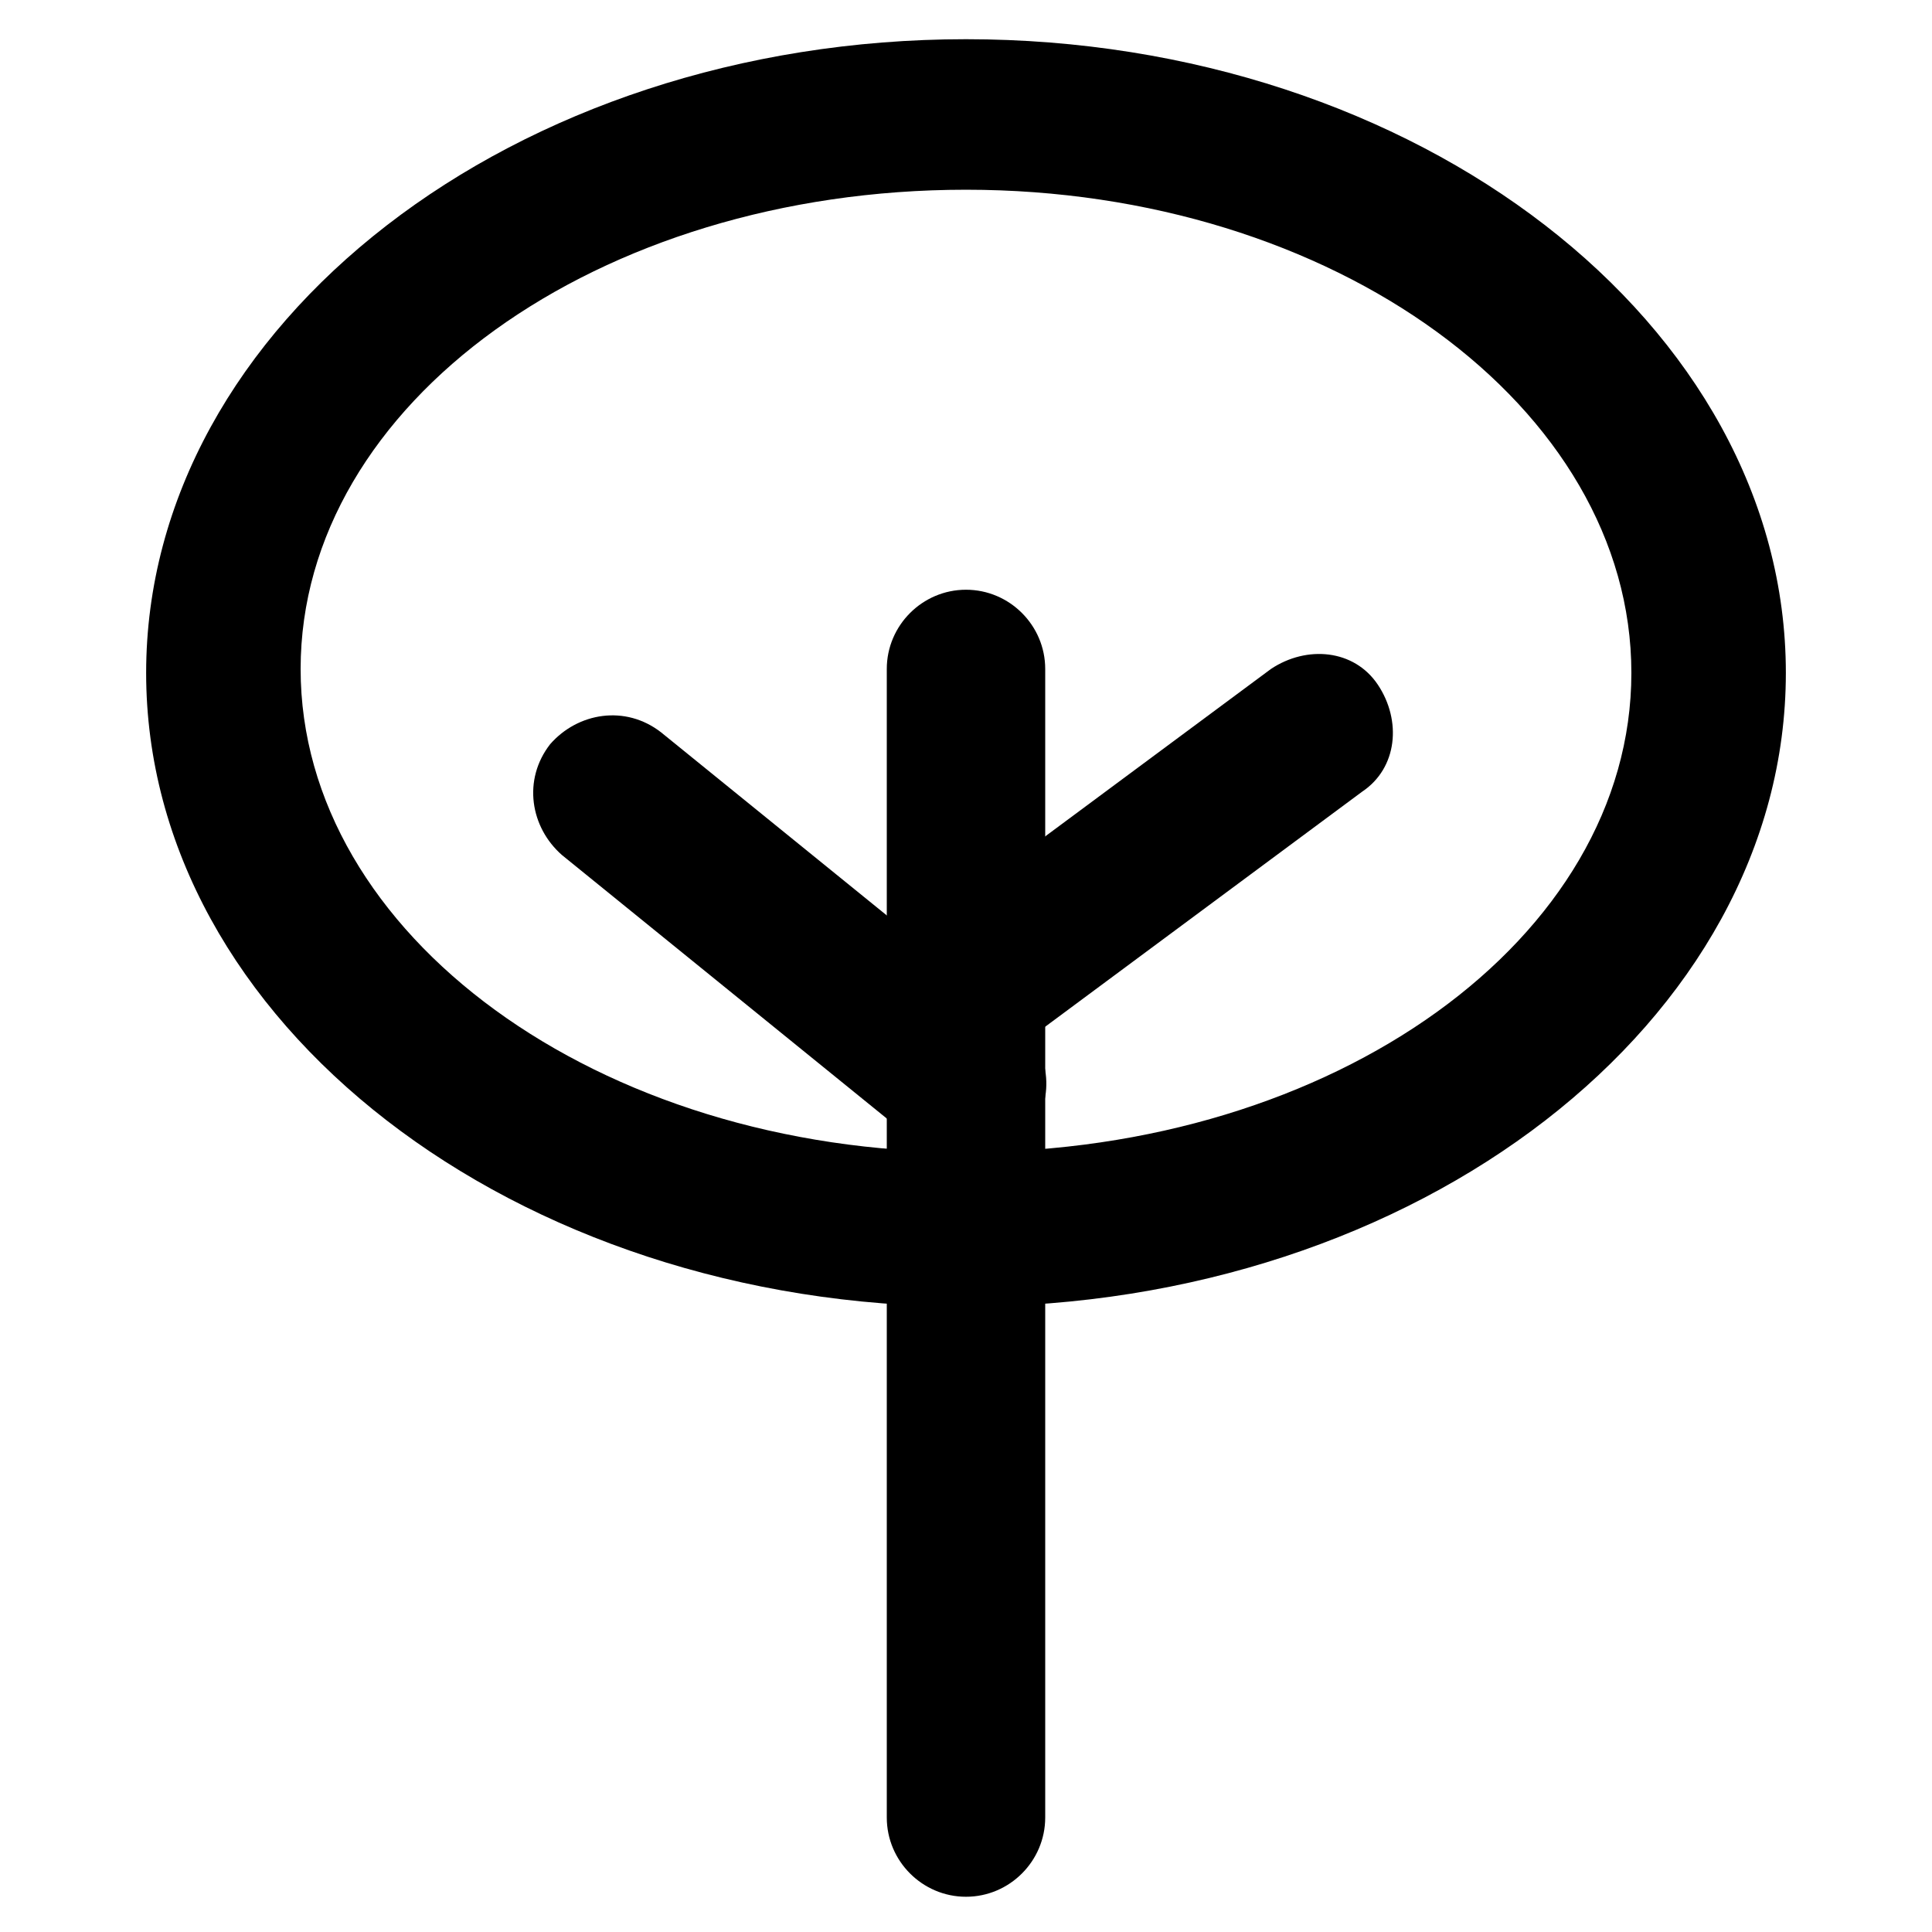
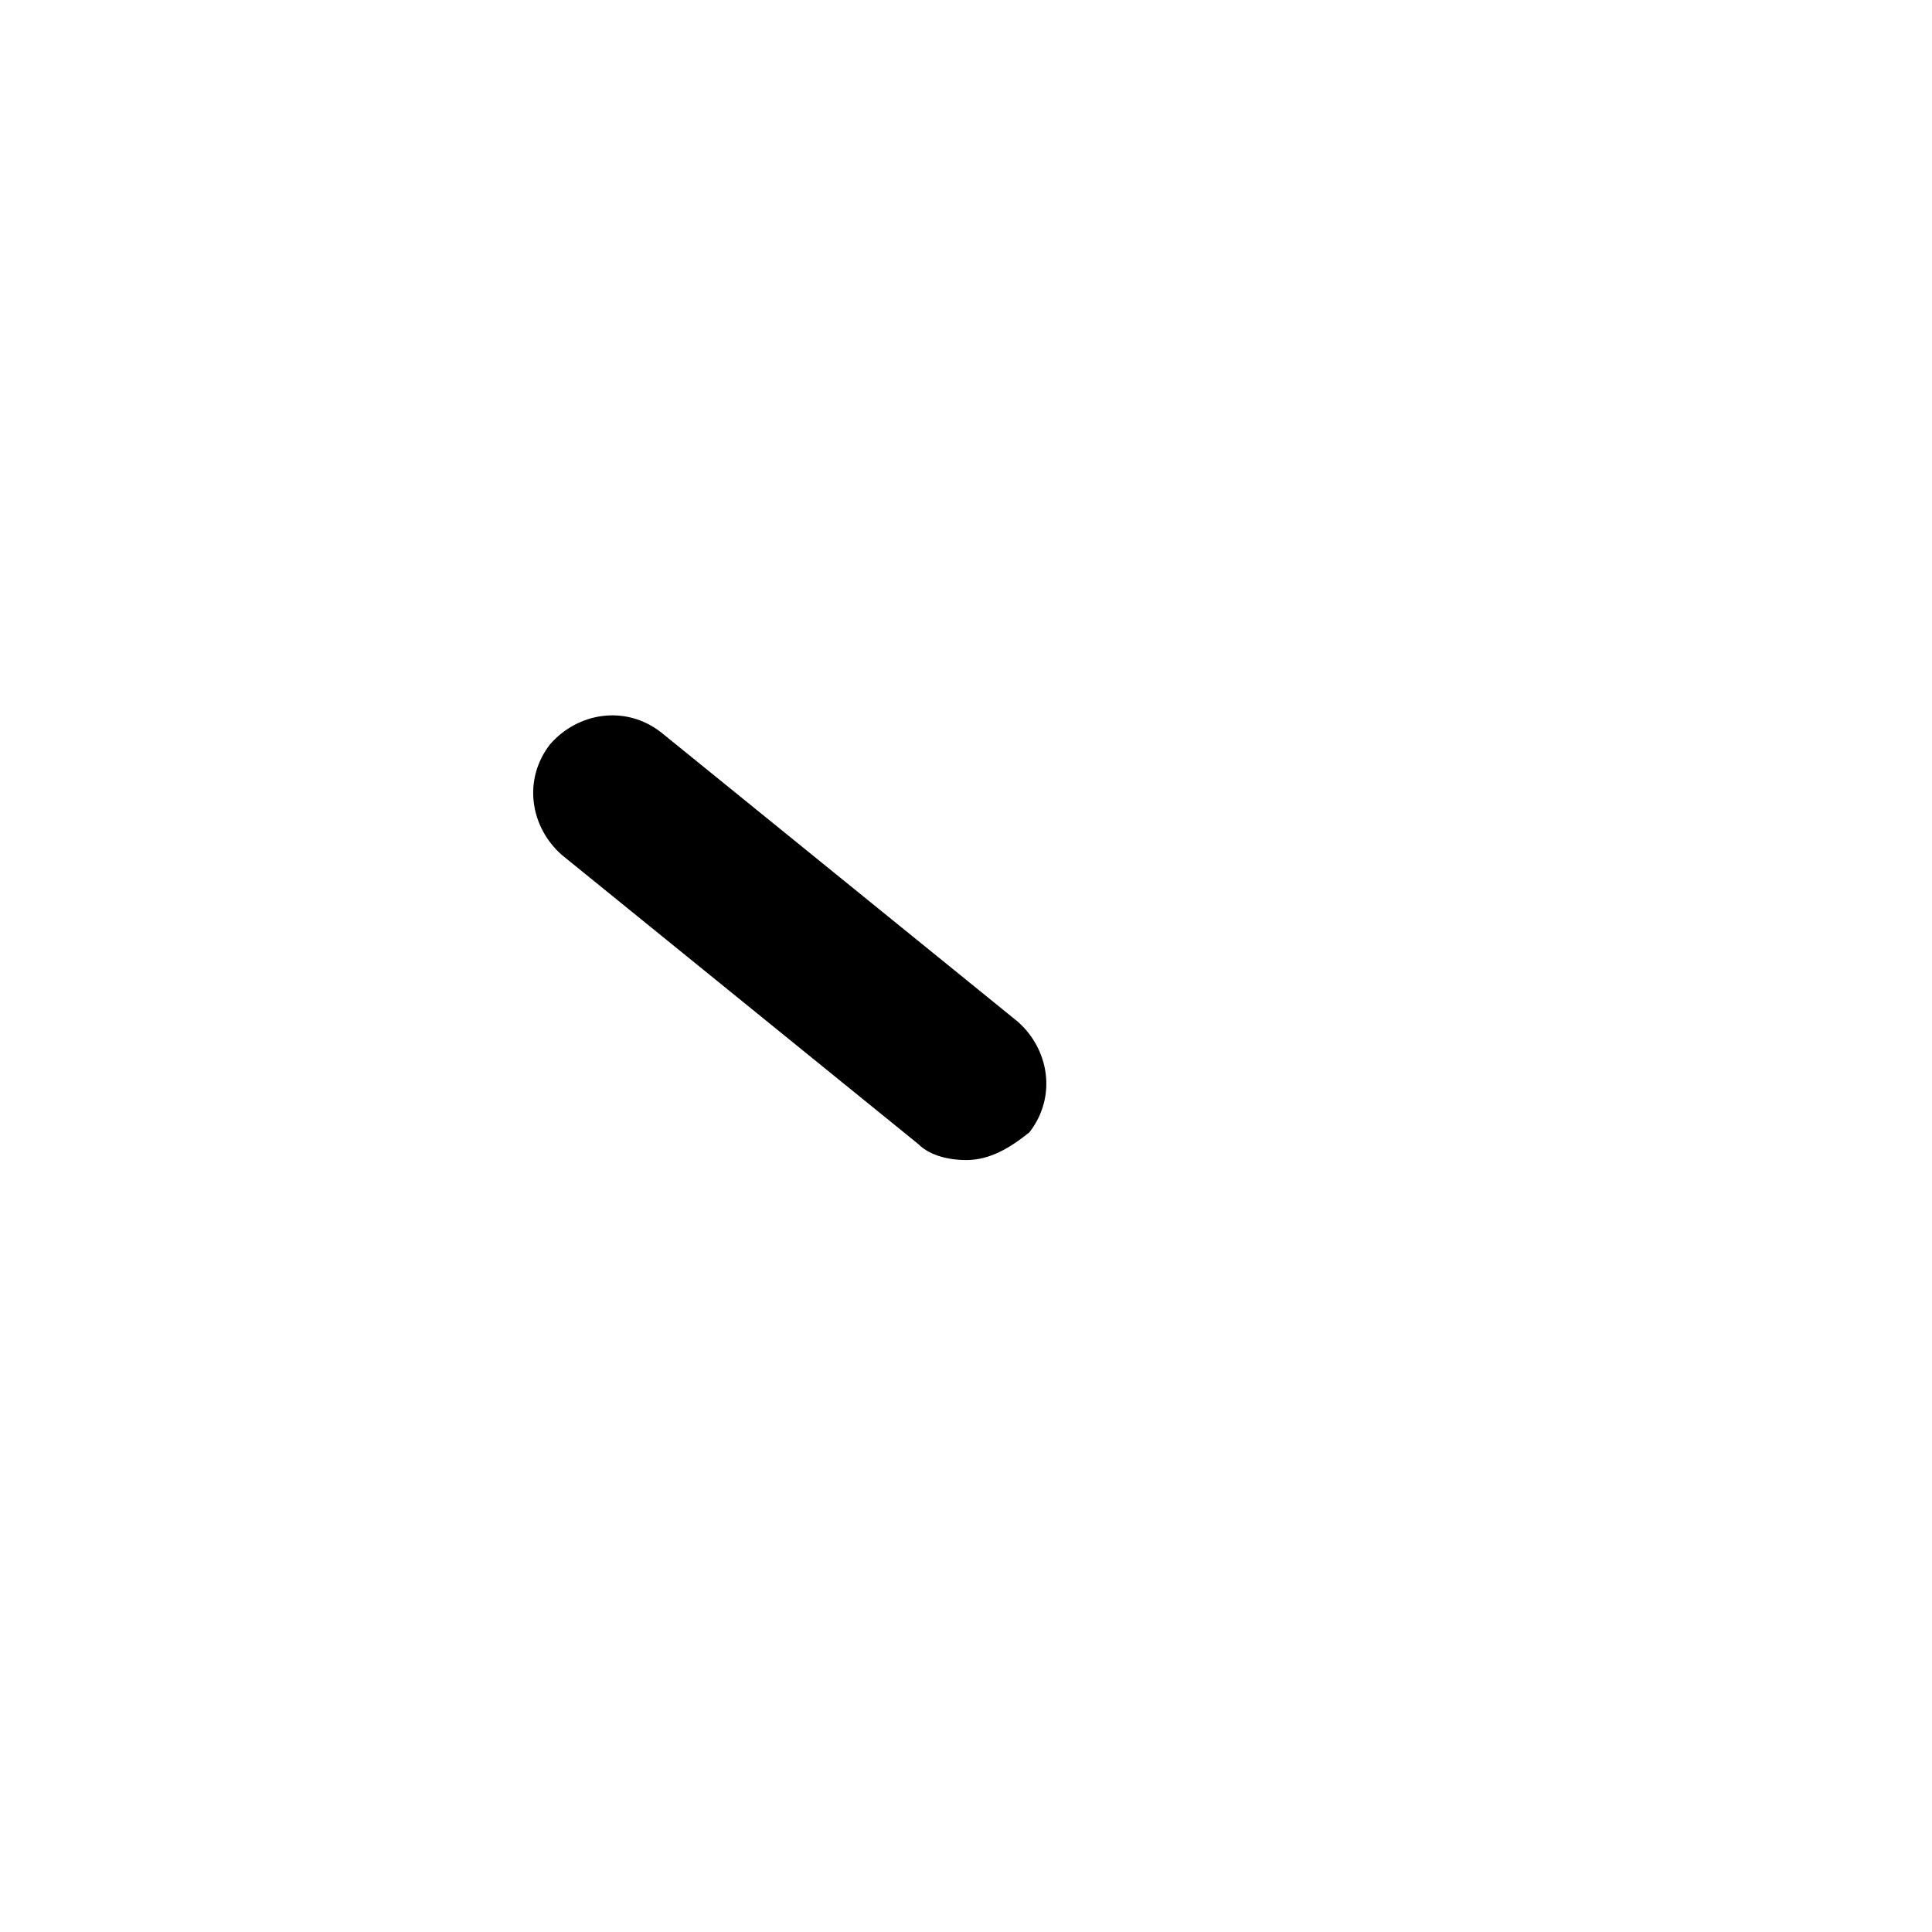
<svg xmlns="http://www.w3.org/2000/svg" fill="#000000" width="800px" height="800px" version="1.1" viewBox="144 144 512 512">
  <g>
-     <path d="m400 490.27c-119.66 0-217.27-75.57-217.27-167.94 0-92.363 97.613-167.94 217.27-167.94s217.27 75.57 217.27 167.94c-0.004 92.363-97.617 167.94-217.27 167.94zm0-295.99c-97.613 0-176.33 56.68-176.33 127-0.004 70.32 78.719 128.05 176.33 128.05s176.33-56.68 176.33-127c0-70.32-78.719-128.05-176.33-128.05z" />
-     <path d="m400 646.66c-11.547 0-20.992-9.445-20.992-20.992v-304.39c0-11.547 9.445-20.992 20.992-20.992s20.992 9.445 20.992 20.992v304.39c0 11.543-9.449 20.992-20.992 20.992z" />
-     <path d="m400 427.29c-6.297 0-12.594-3.148-16.793-8.398-6.297-9.445-5.246-22.043 4.199-28.34l93.414-69.273c9.445-6.297 22.043-5.246 28.34 4.199 6.297 9.445 5.246 22.043-4.199 28.34l-93.414 69.273c-3.152 2.098-7.352 4.199-11.547 4.199z" />
    <path d="m400 451.43c-4.199 0-9.445-1.051-12.594-4.199l-94.465-76.621c-8.398-7.348-10.496-19.941-3.148-29.391 7.348-8.398 19.941-10.496 29.391-3.148l94.465 76.621c8.398 7.348 10.496 19.941 3.148 29.391-5.254 4.199-10.5 7.348-16.797 7.348z" />
  </g>
</svg>